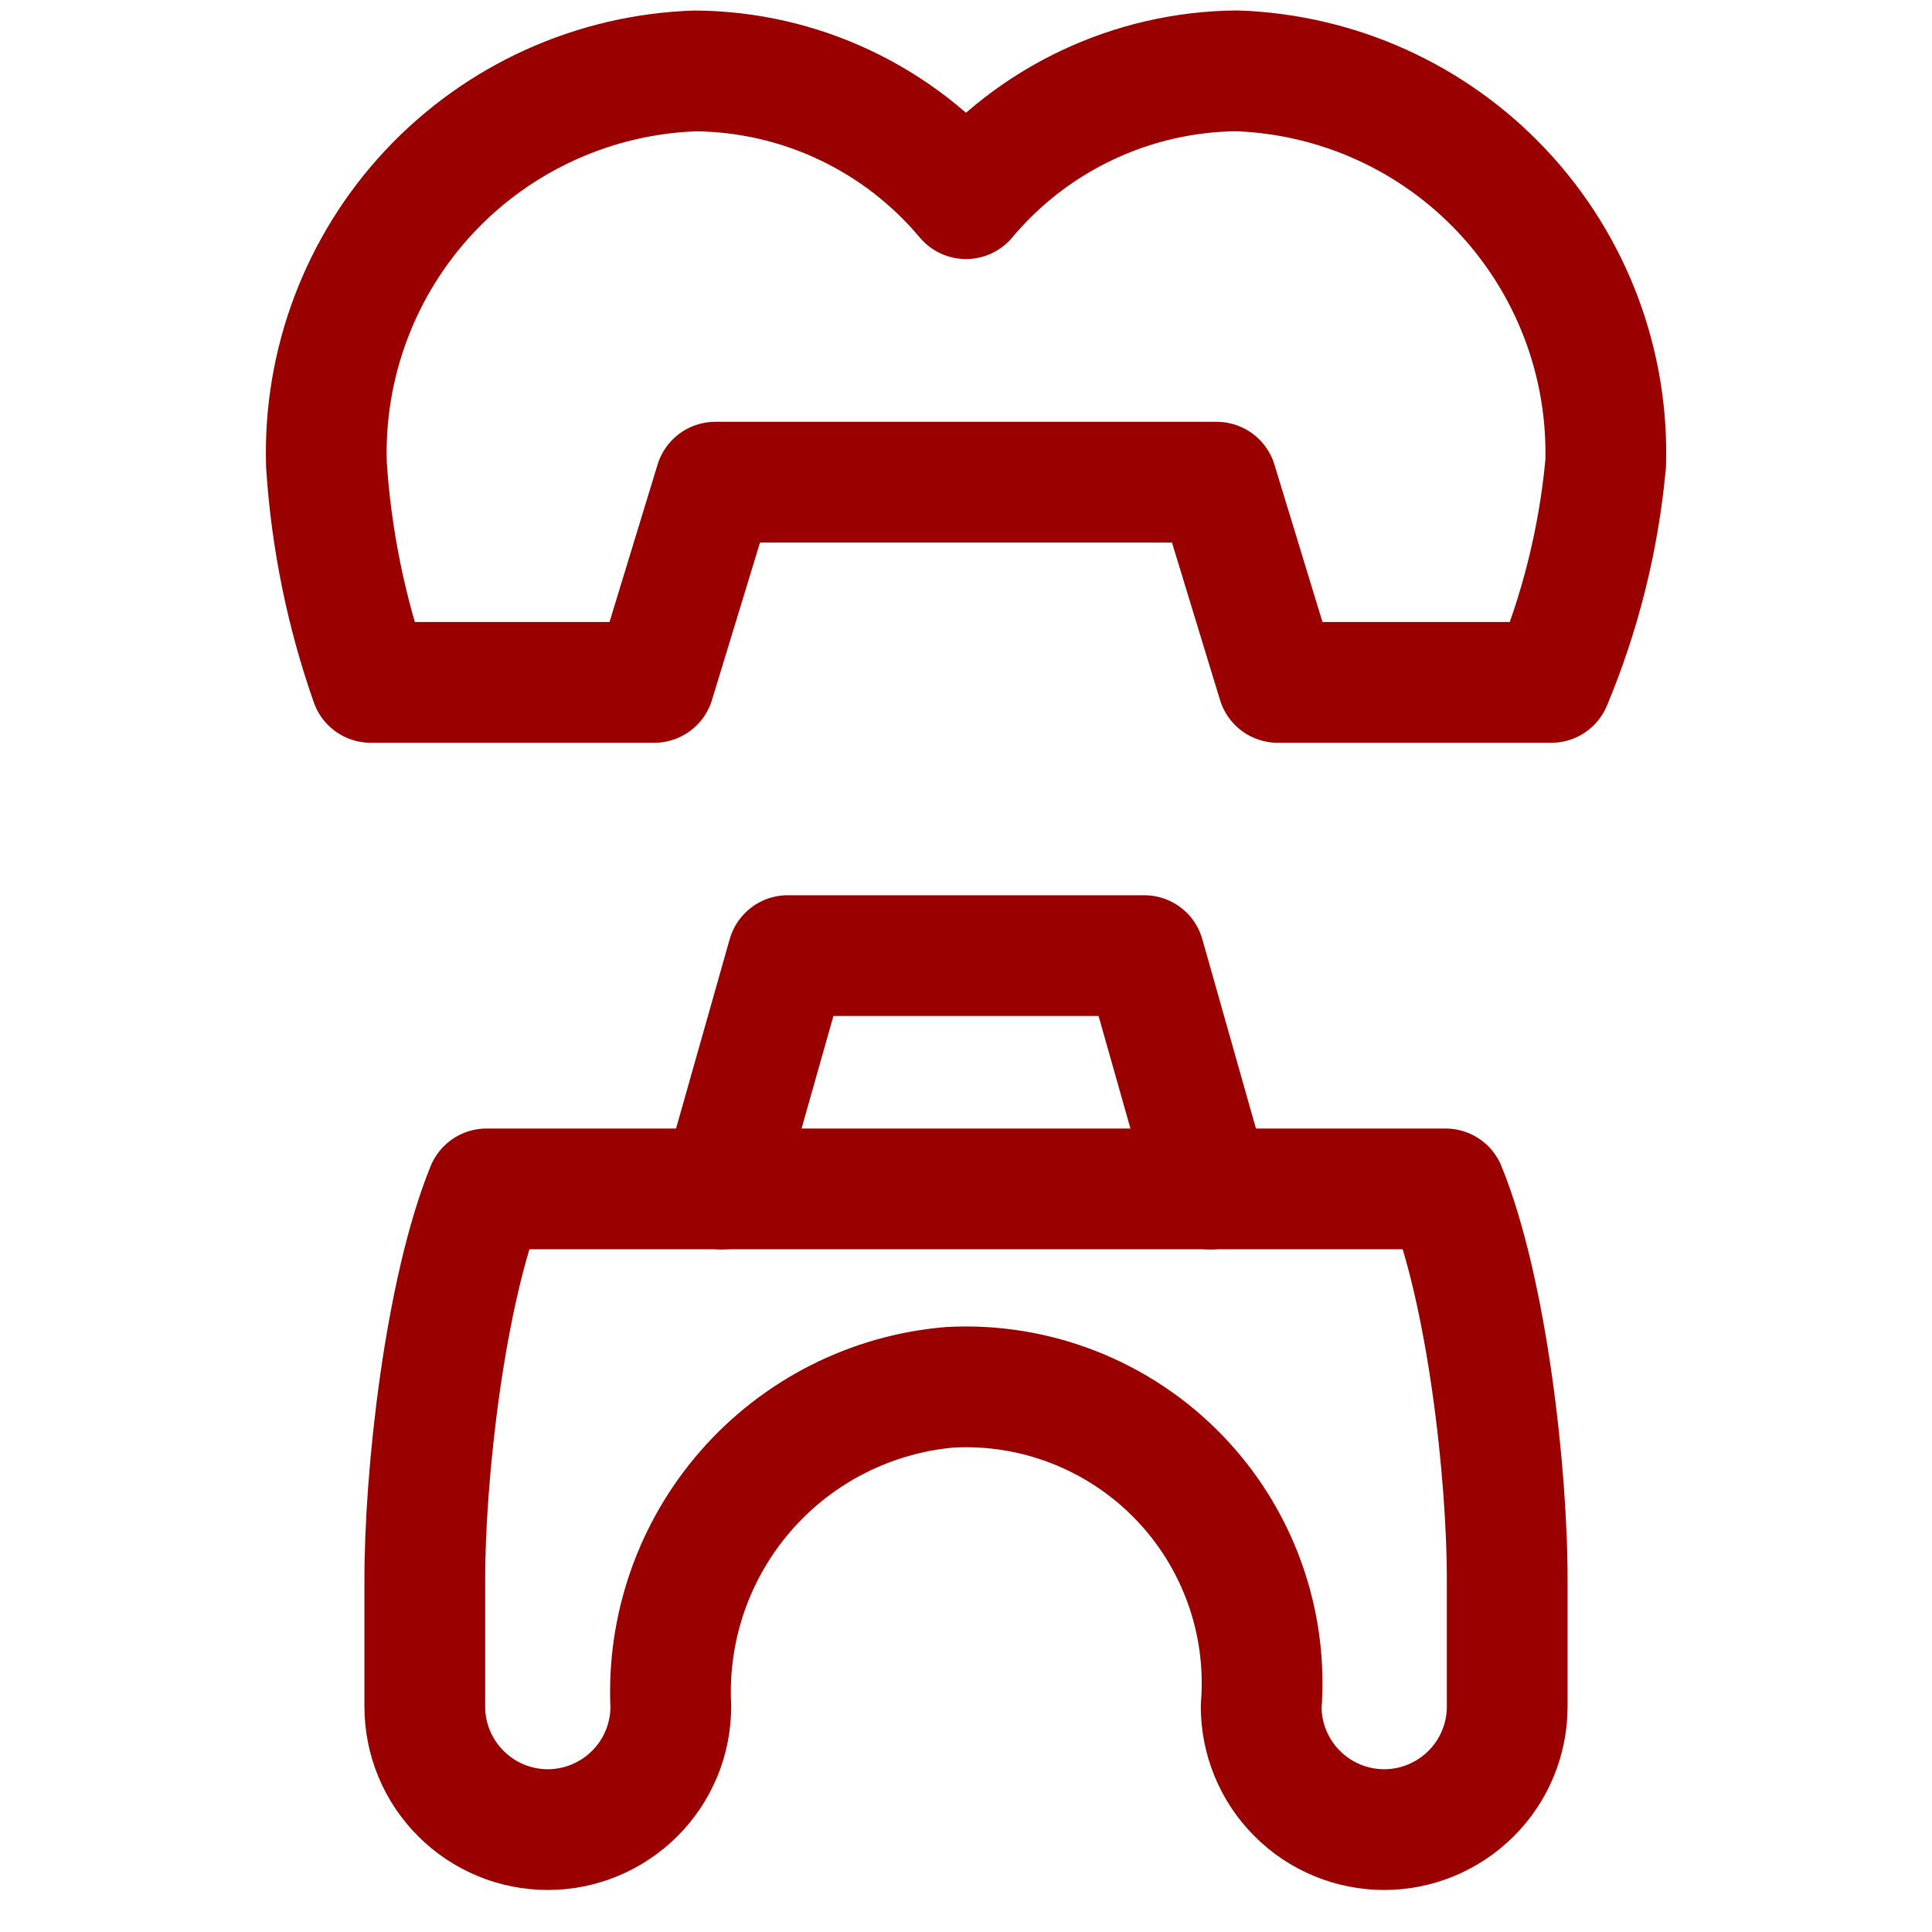
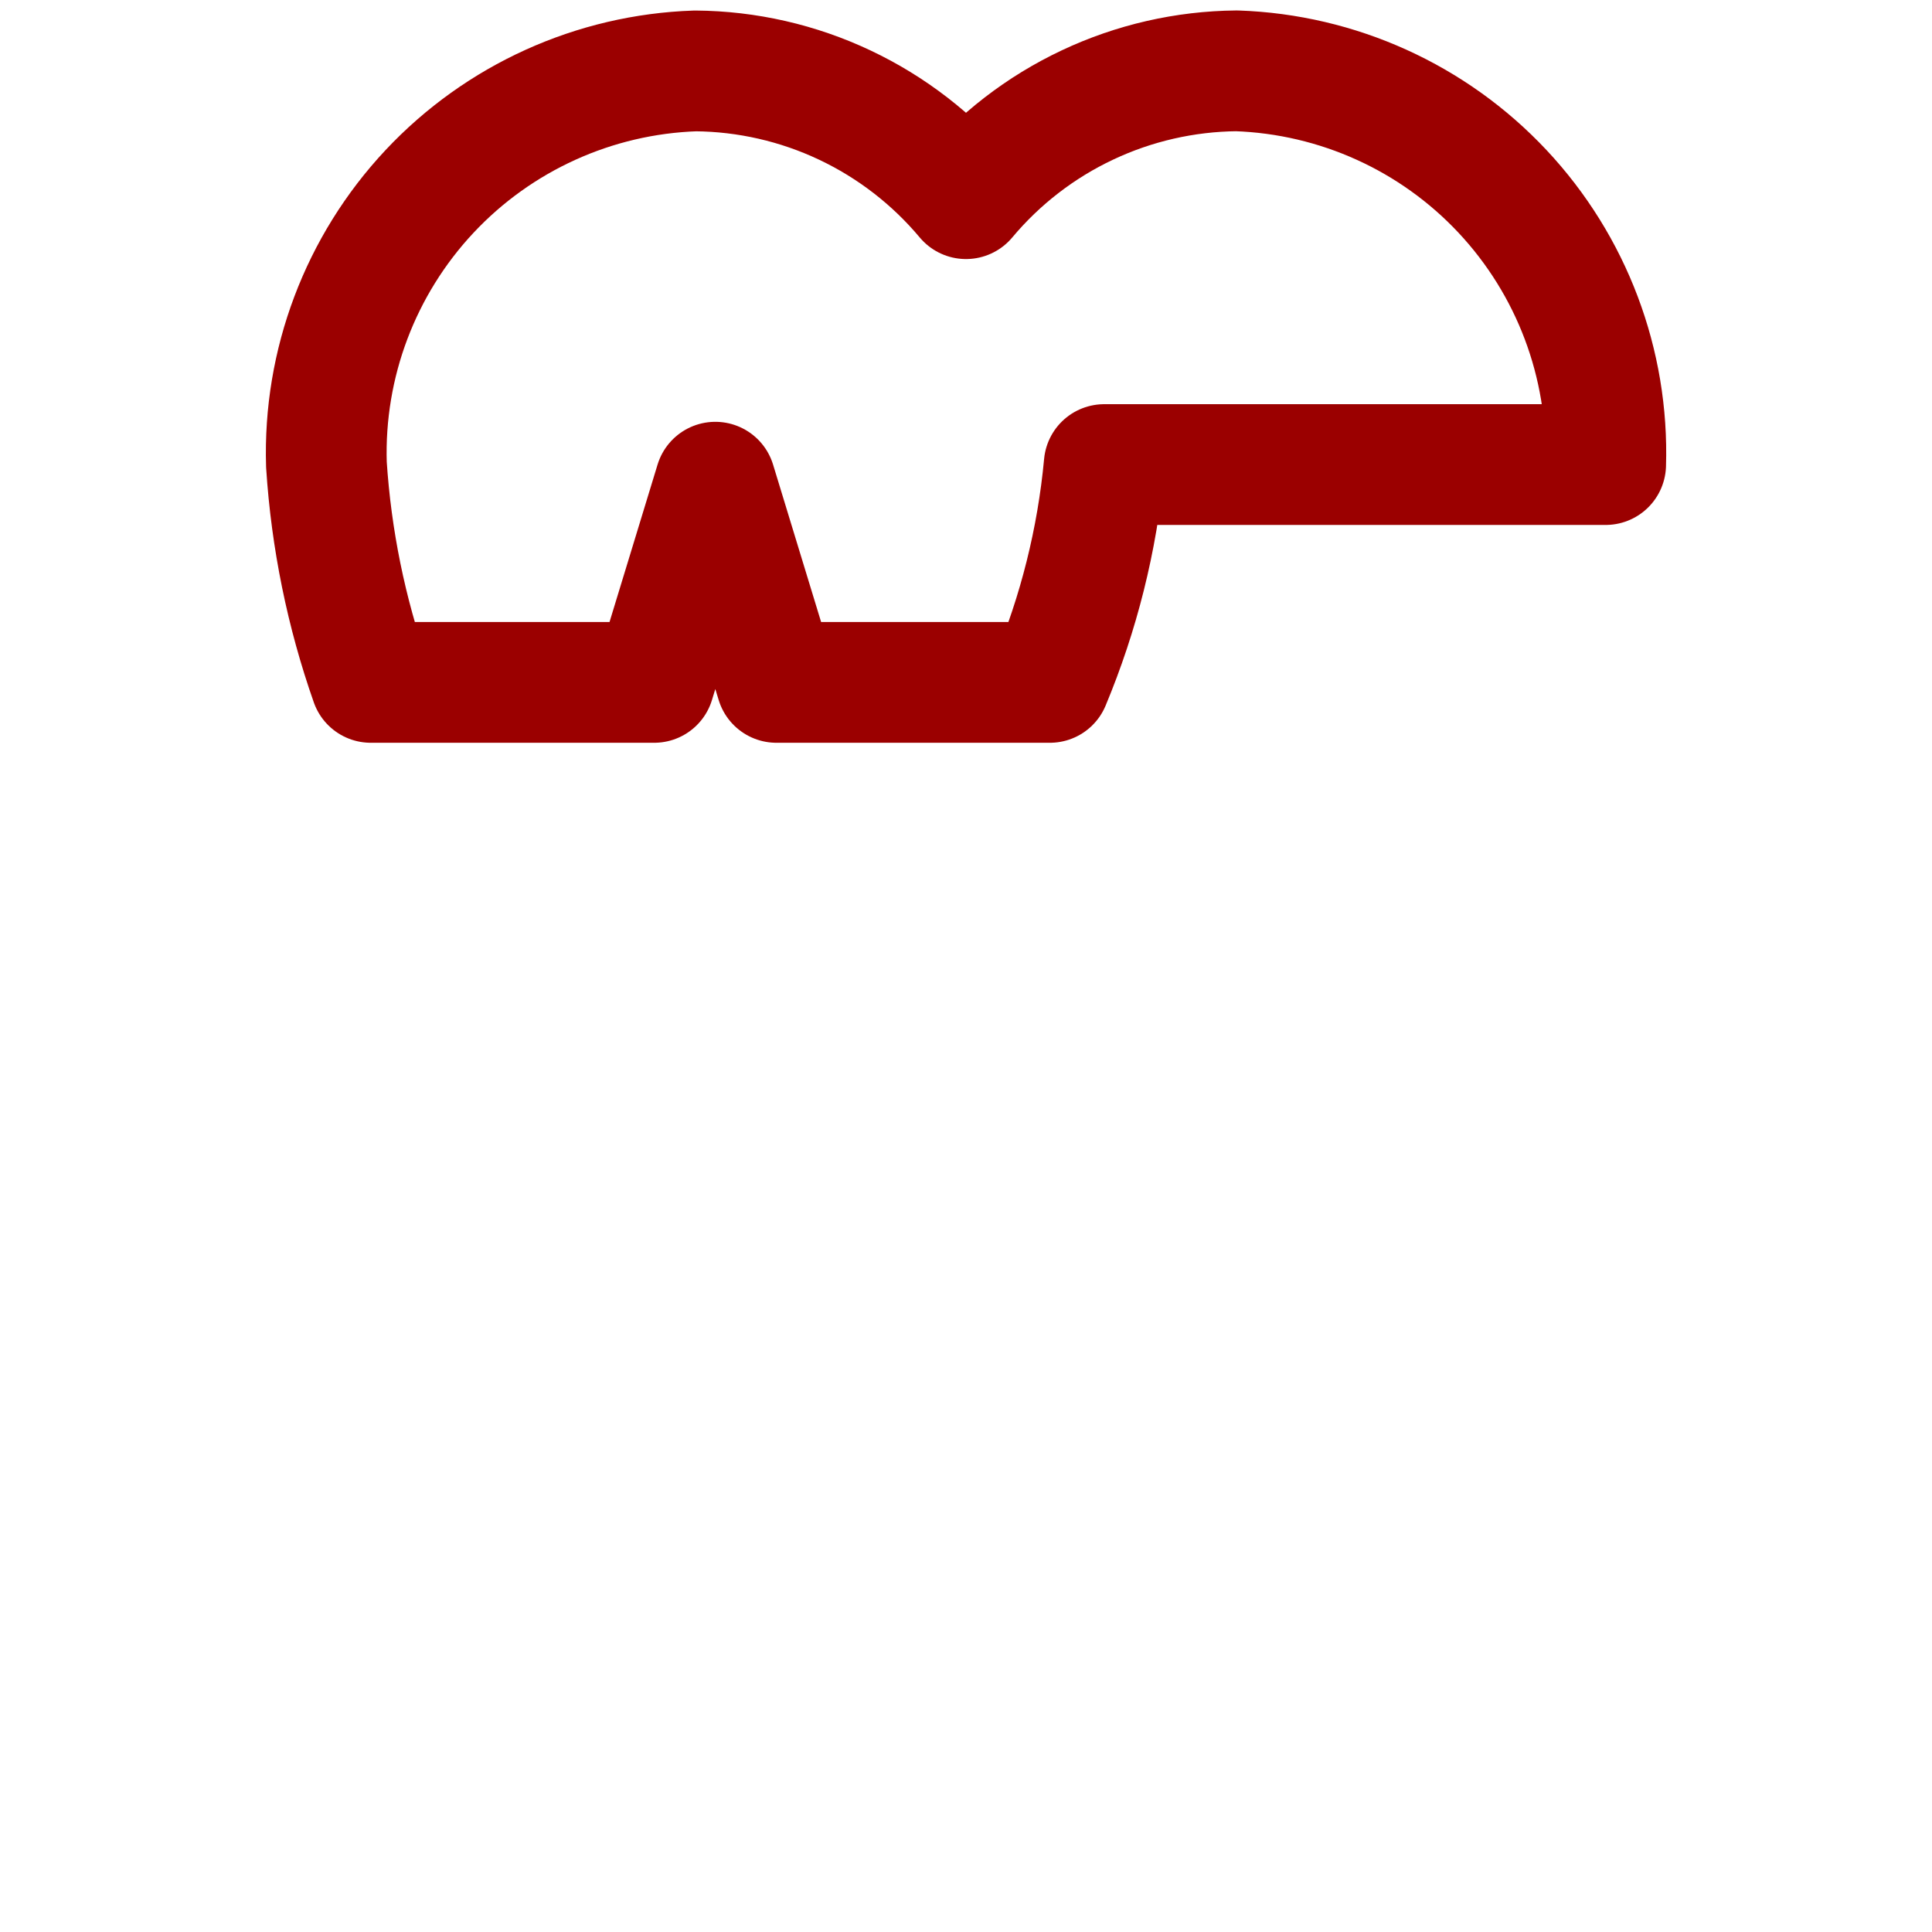
<svg xmlns="http://www.w3.org/2000/svg" fill="none" viewBox="0 0 24 24" id="Dental-Crown-2--Streamline-Ultimate" height="24" width="24">
  <desc>
    Dental Crown 2 Streamline Icon: https://streamlinehq.com
  </desc>
-   <path stroke="#9b0000" stroke-linecap="round" stroke-linejoin="round" d="M5.277 19.672c-0.006 -1.358 0.255 -3.645 0.767 -4.903H17.957c0.512 1.255 0.772 3.541 0.766 4.898V21.2c0 0.405 -0.161 0.794 -0.448 1.08 -0.287 0.286 -0.675 0.448 -1.08 0.448s-0.794 -0.161 -1.08 -0.448c-0.287 -0.286 -0.448 -0.675 -0.448 -1.08 0.041 -0.523 -0.029 -1.048 -0.207 -1.541 -0.178 -0.493 -0.459 -0.943 -0.825 -1.318 -0.366 -0.376 -0.808 -0.669 -1.296 -0.86 -0.488 -0.191 -1.012 -0.276 -1.535 -0.248 -0.98 0.083 -1.889 0.543 -2.536 1.283 -0.647 0.74 -0.982 1.702 -0.935 2.684 0 0.405 -0.161 0.794 -0.448 1.08 -0.287 0.286 -0.675 0.448 -1.08 0.448s-0.794 -0.161 -1.08 -0.448c-0.287 -0.286 -0.448 -0.675 -0.448 -1.08v-1.528Z" stroke-width="1.5" />
-   <path stroke="#9b0000" stroke-linecap="round" stroke-linejoin="round" d="m8.965 14.77 0.821 -2.899h4.428l0.821 2.899" stroke-width="1.5" />
-   <path stroke="#9b0000" stroke-linecap="round" stroke-linejoin="round" d="M19.946 5.771c0.039 -1.256 -0.422 -2.476 -1.281 -3.393 -0.859 -0.917 -2.047 -1.455 -3.303 -1.498 -0.642 0.006 -1.275 0.151 -1.855 0.425 -0.581 0.274 -1.095 0.671 -1.507 1.163 -0.412 -0.492 -0.926 -0.889 -1.506 -1.163 -0.58 -0.274 -1.213 -0.419 -1.855 -0.424 -1.256 0.042 -2.444 0.581 -3.303 1.497 -0.859 0.917 -1.32 2.137 -1.281 3.393 0.06 0.927 0.246 1.838 0.551 2.706h3.521l0.759 -2.487H15.114l0.759 2.487h3.397c0.358 -0.858 0.588 -1.77 0.675 -2.706Z" stroke-width="1.5" />
+   <path stroke="#9b0000" stroke-linecap="round" stroke-linejoin="round" d="M19.946 5.771c0.039 -1.256 -0.422 -2.476 -1.281 -3.393 -0.859 -0.917 -2.047 -1.455 -3.303 -1.498 -0.642 0.006 -1.275 0.151 -1.855 0.425 -0.581 0.274 -1.095 0.671 -1.507 1.163 -0.412 -0.492 -0.926 -0.889 -1.506 -1.163 -0.58 -0.274 -1.213 -0.419 -1.855 -0.424 -1.256 0.042 -2.444 0.581 -3.303 1.497 -0.859 0.917 -1.32 2.137 -1.281 3.393 0.06 0.927 0.246 1.838 0.551 2.706h3.521l0.759 -2.487l0.759 2.487h3.397c0.358 -0.858 0.588 -1.77 0.675 -2.706Z" stroke-width="1.5" />
</svg>